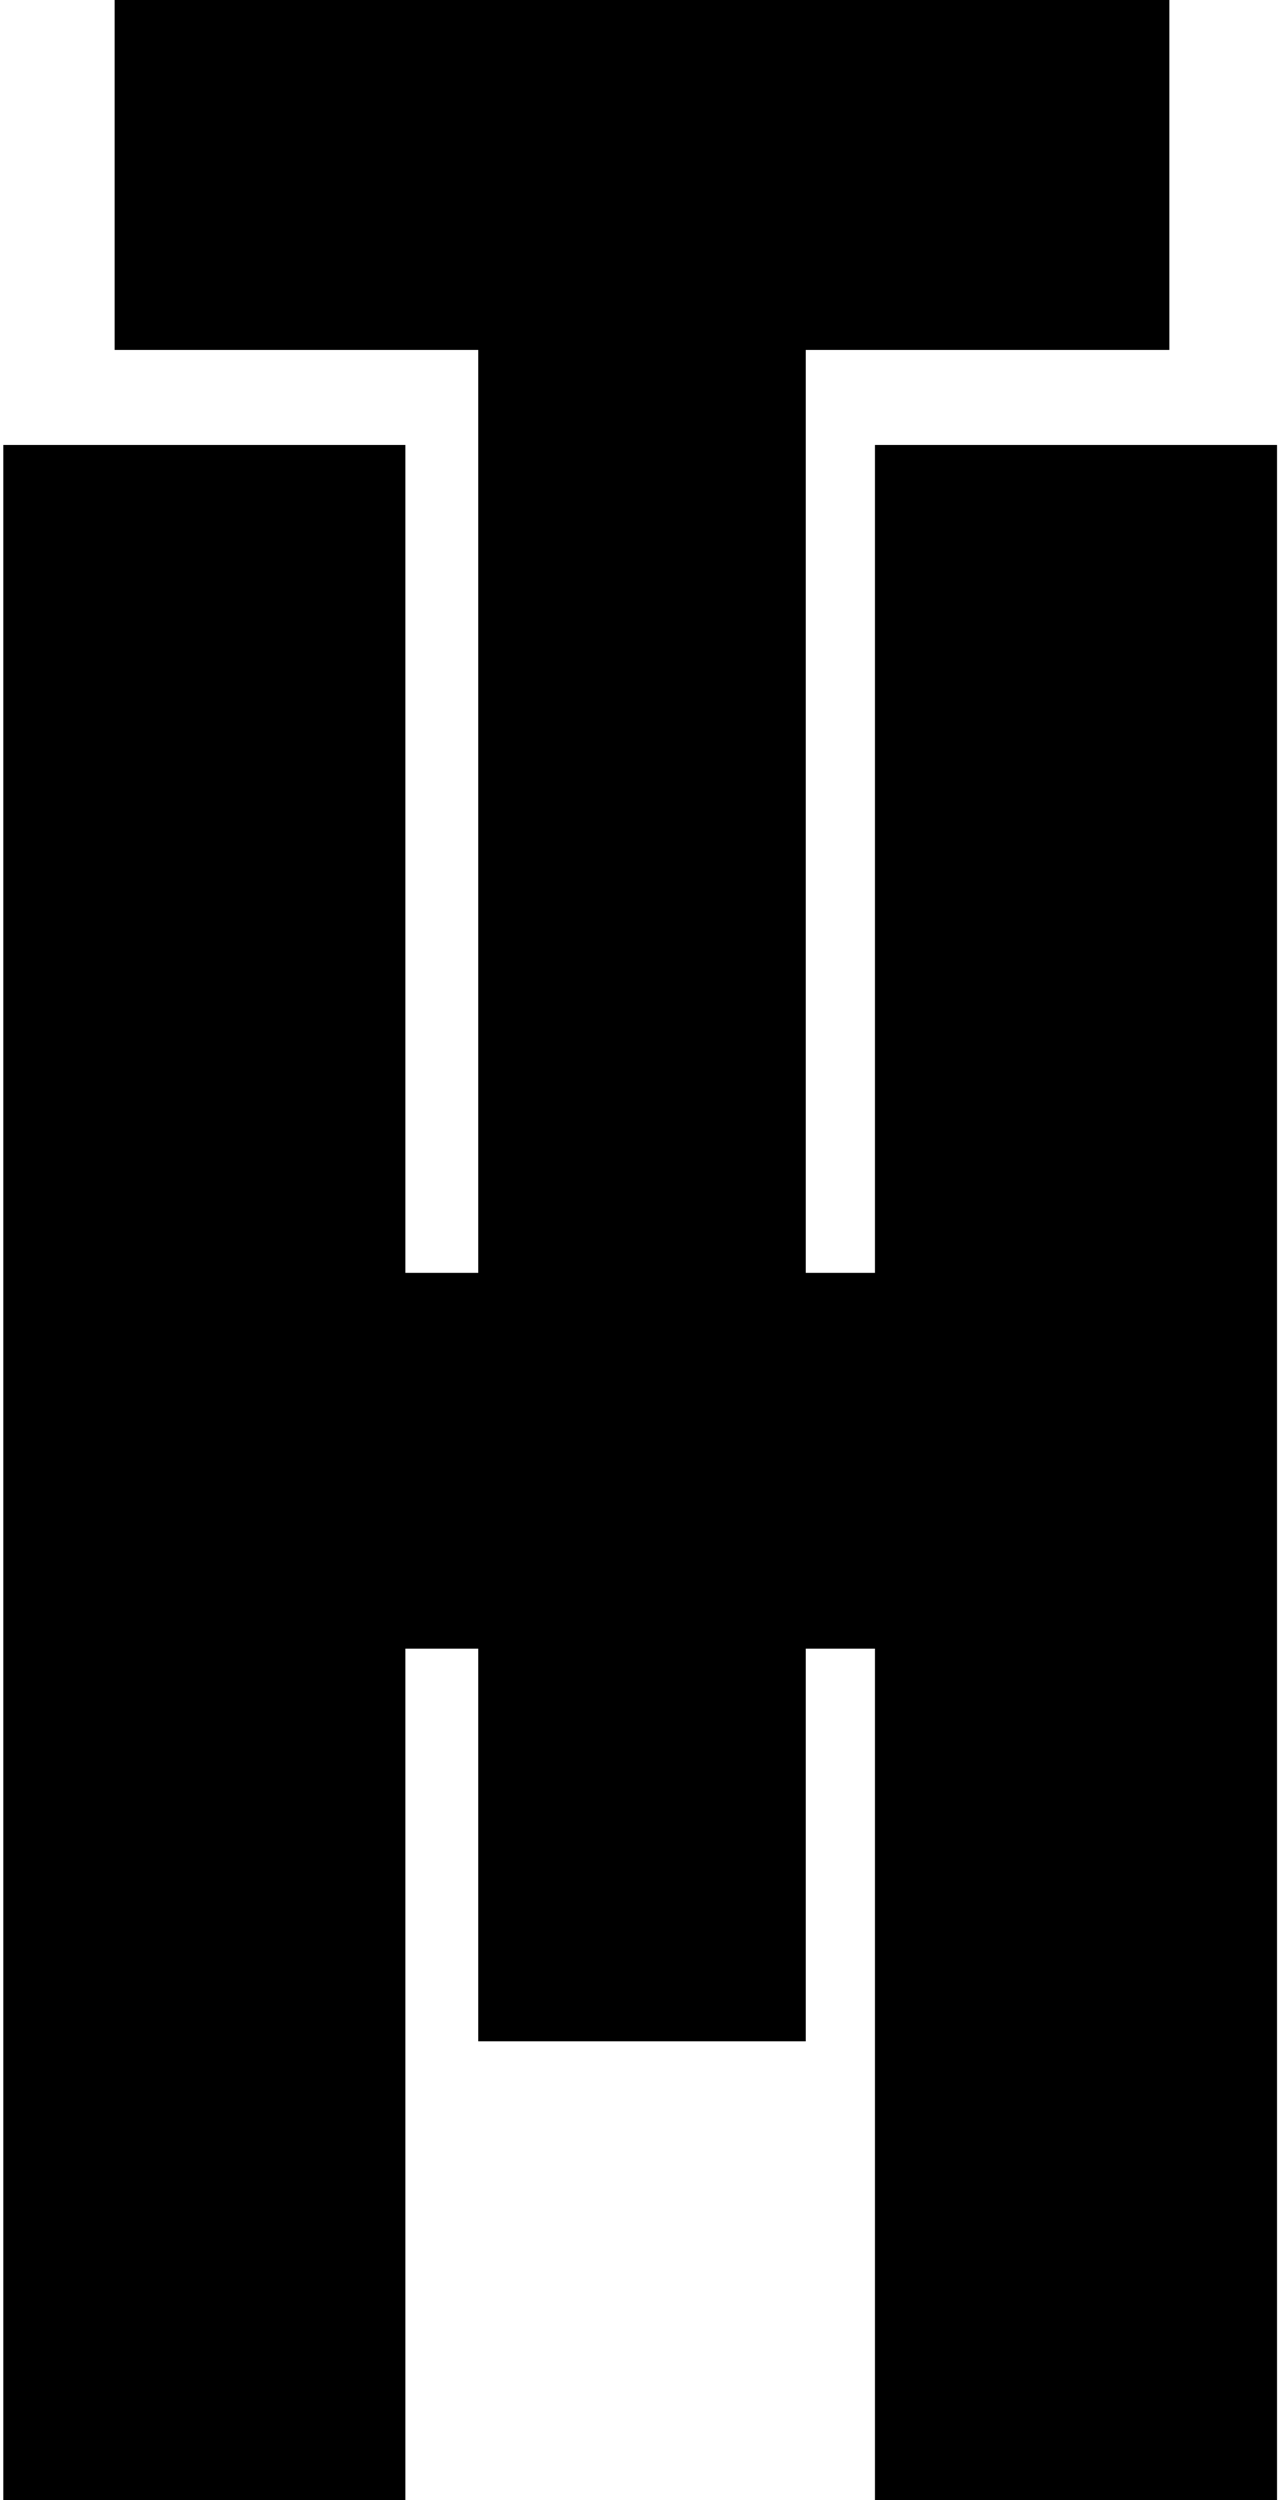
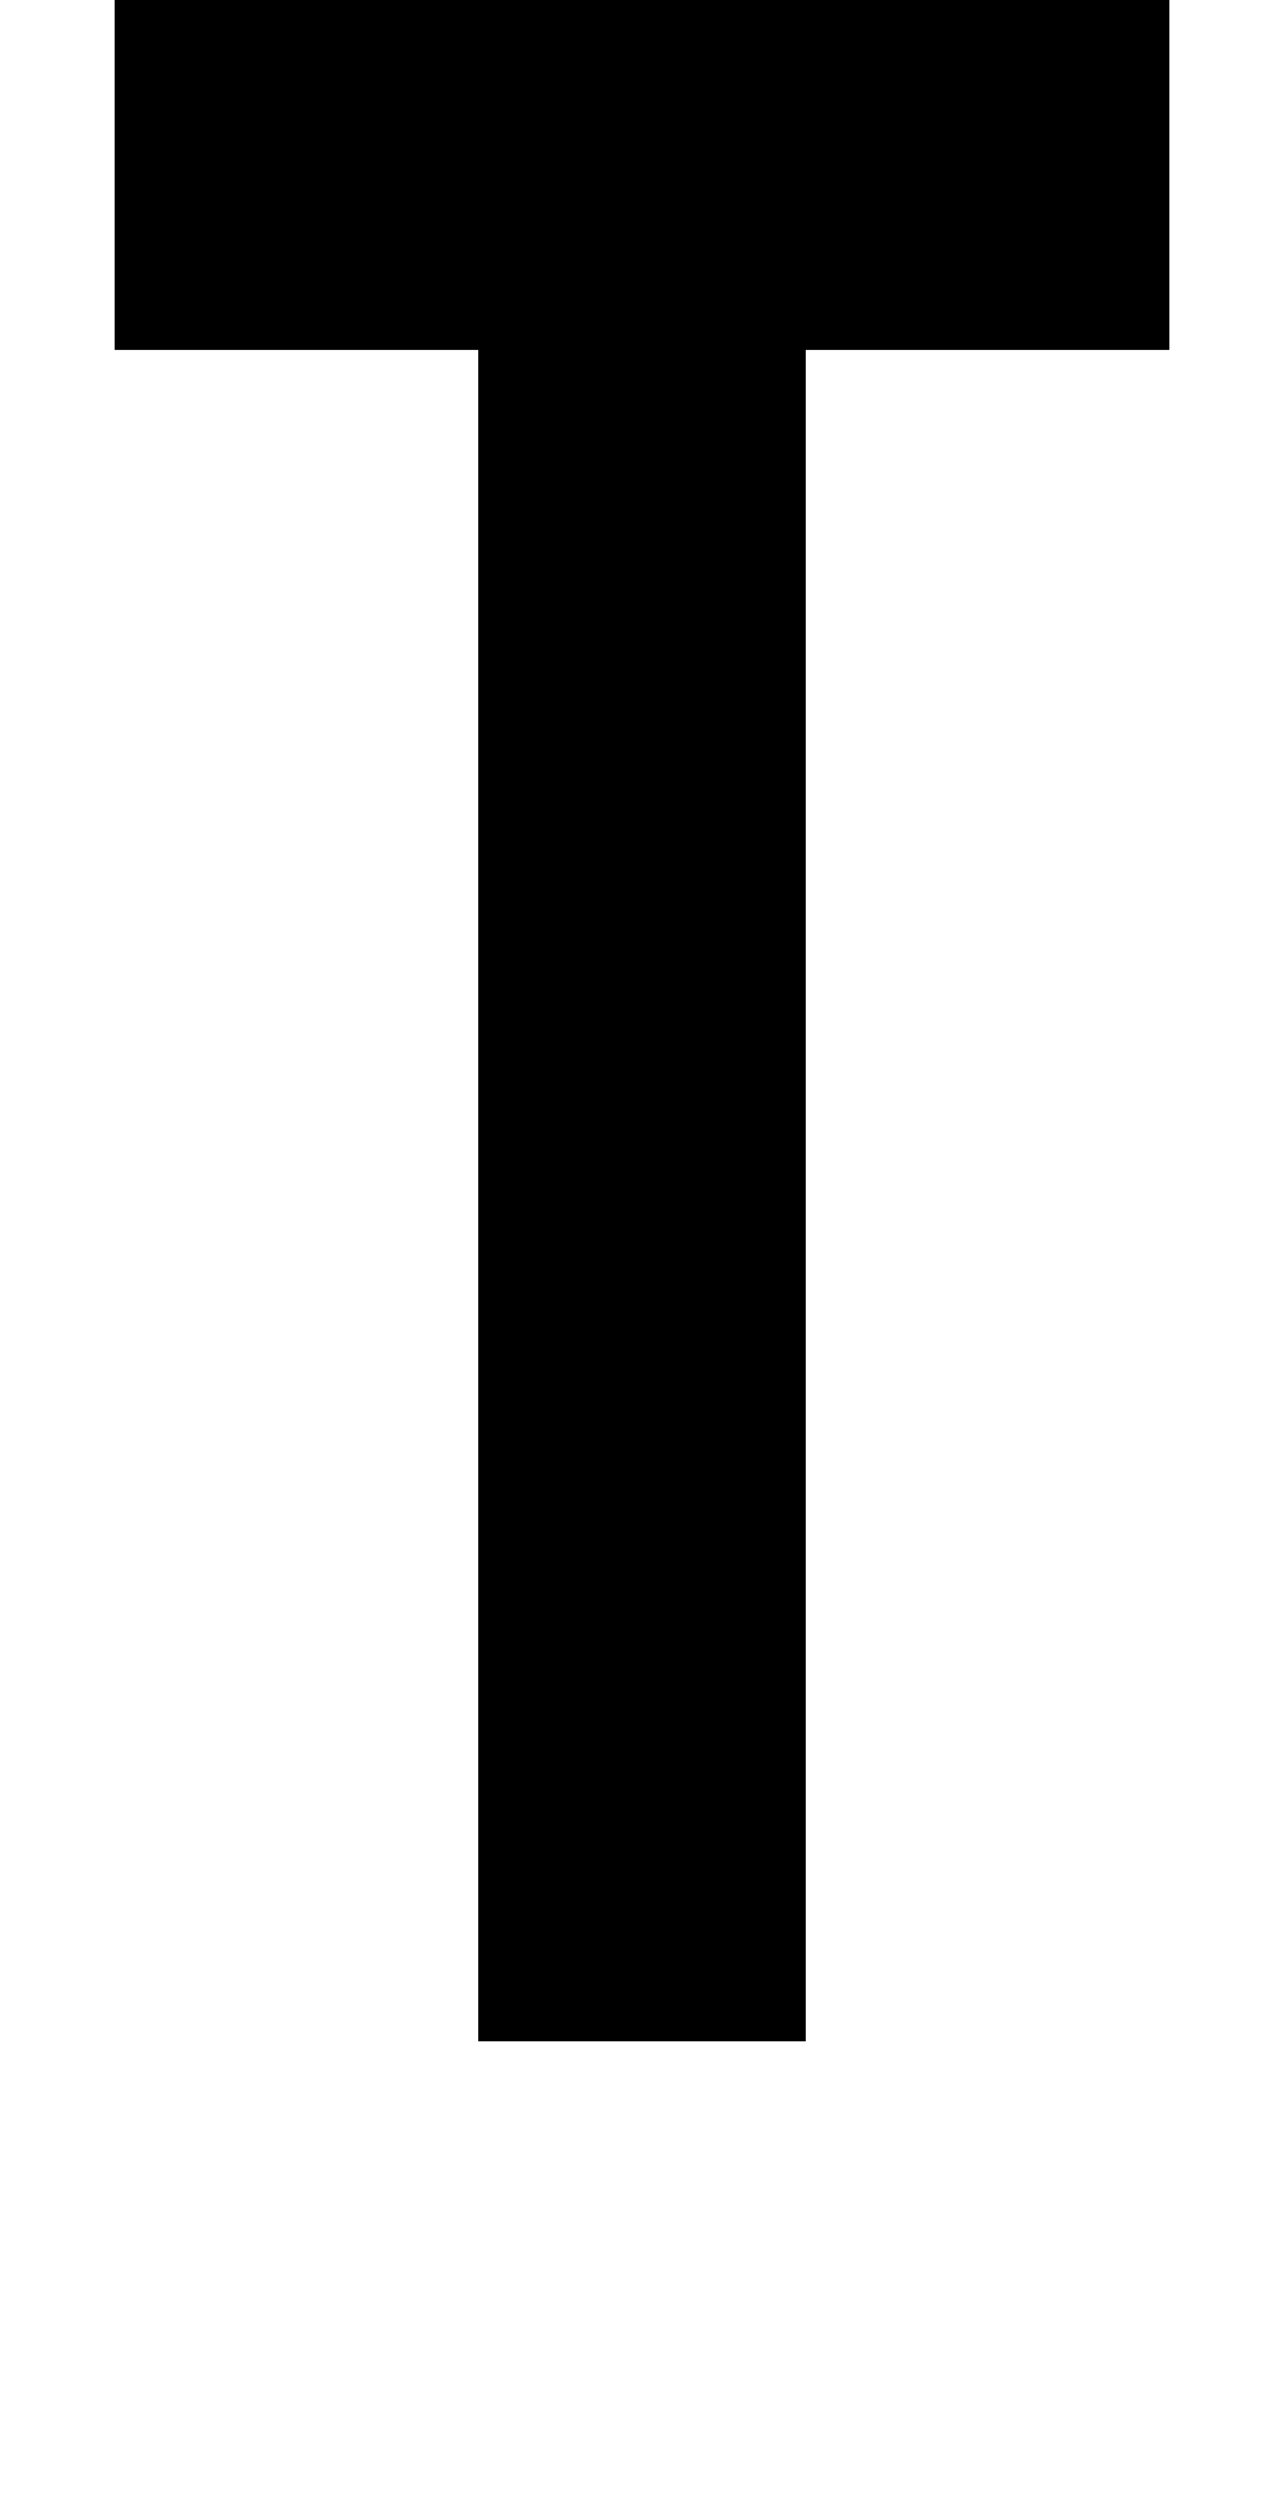
<svg xmlns="http://www.w3.org/2000/svg" width="56" height="109" viewBox="0 0 56 109" fill="none">
-   <path d="M17.68 109H0.144V19.4H17.68V55.496H38.16V19.4H55.696V109H38.16V71.88H17.68V109Z" fill="black" />
  <path d="M20.858 15.257H5V0H51V15.257H35.142V89H20.858V15.257Z" fill="black" />
</svg>